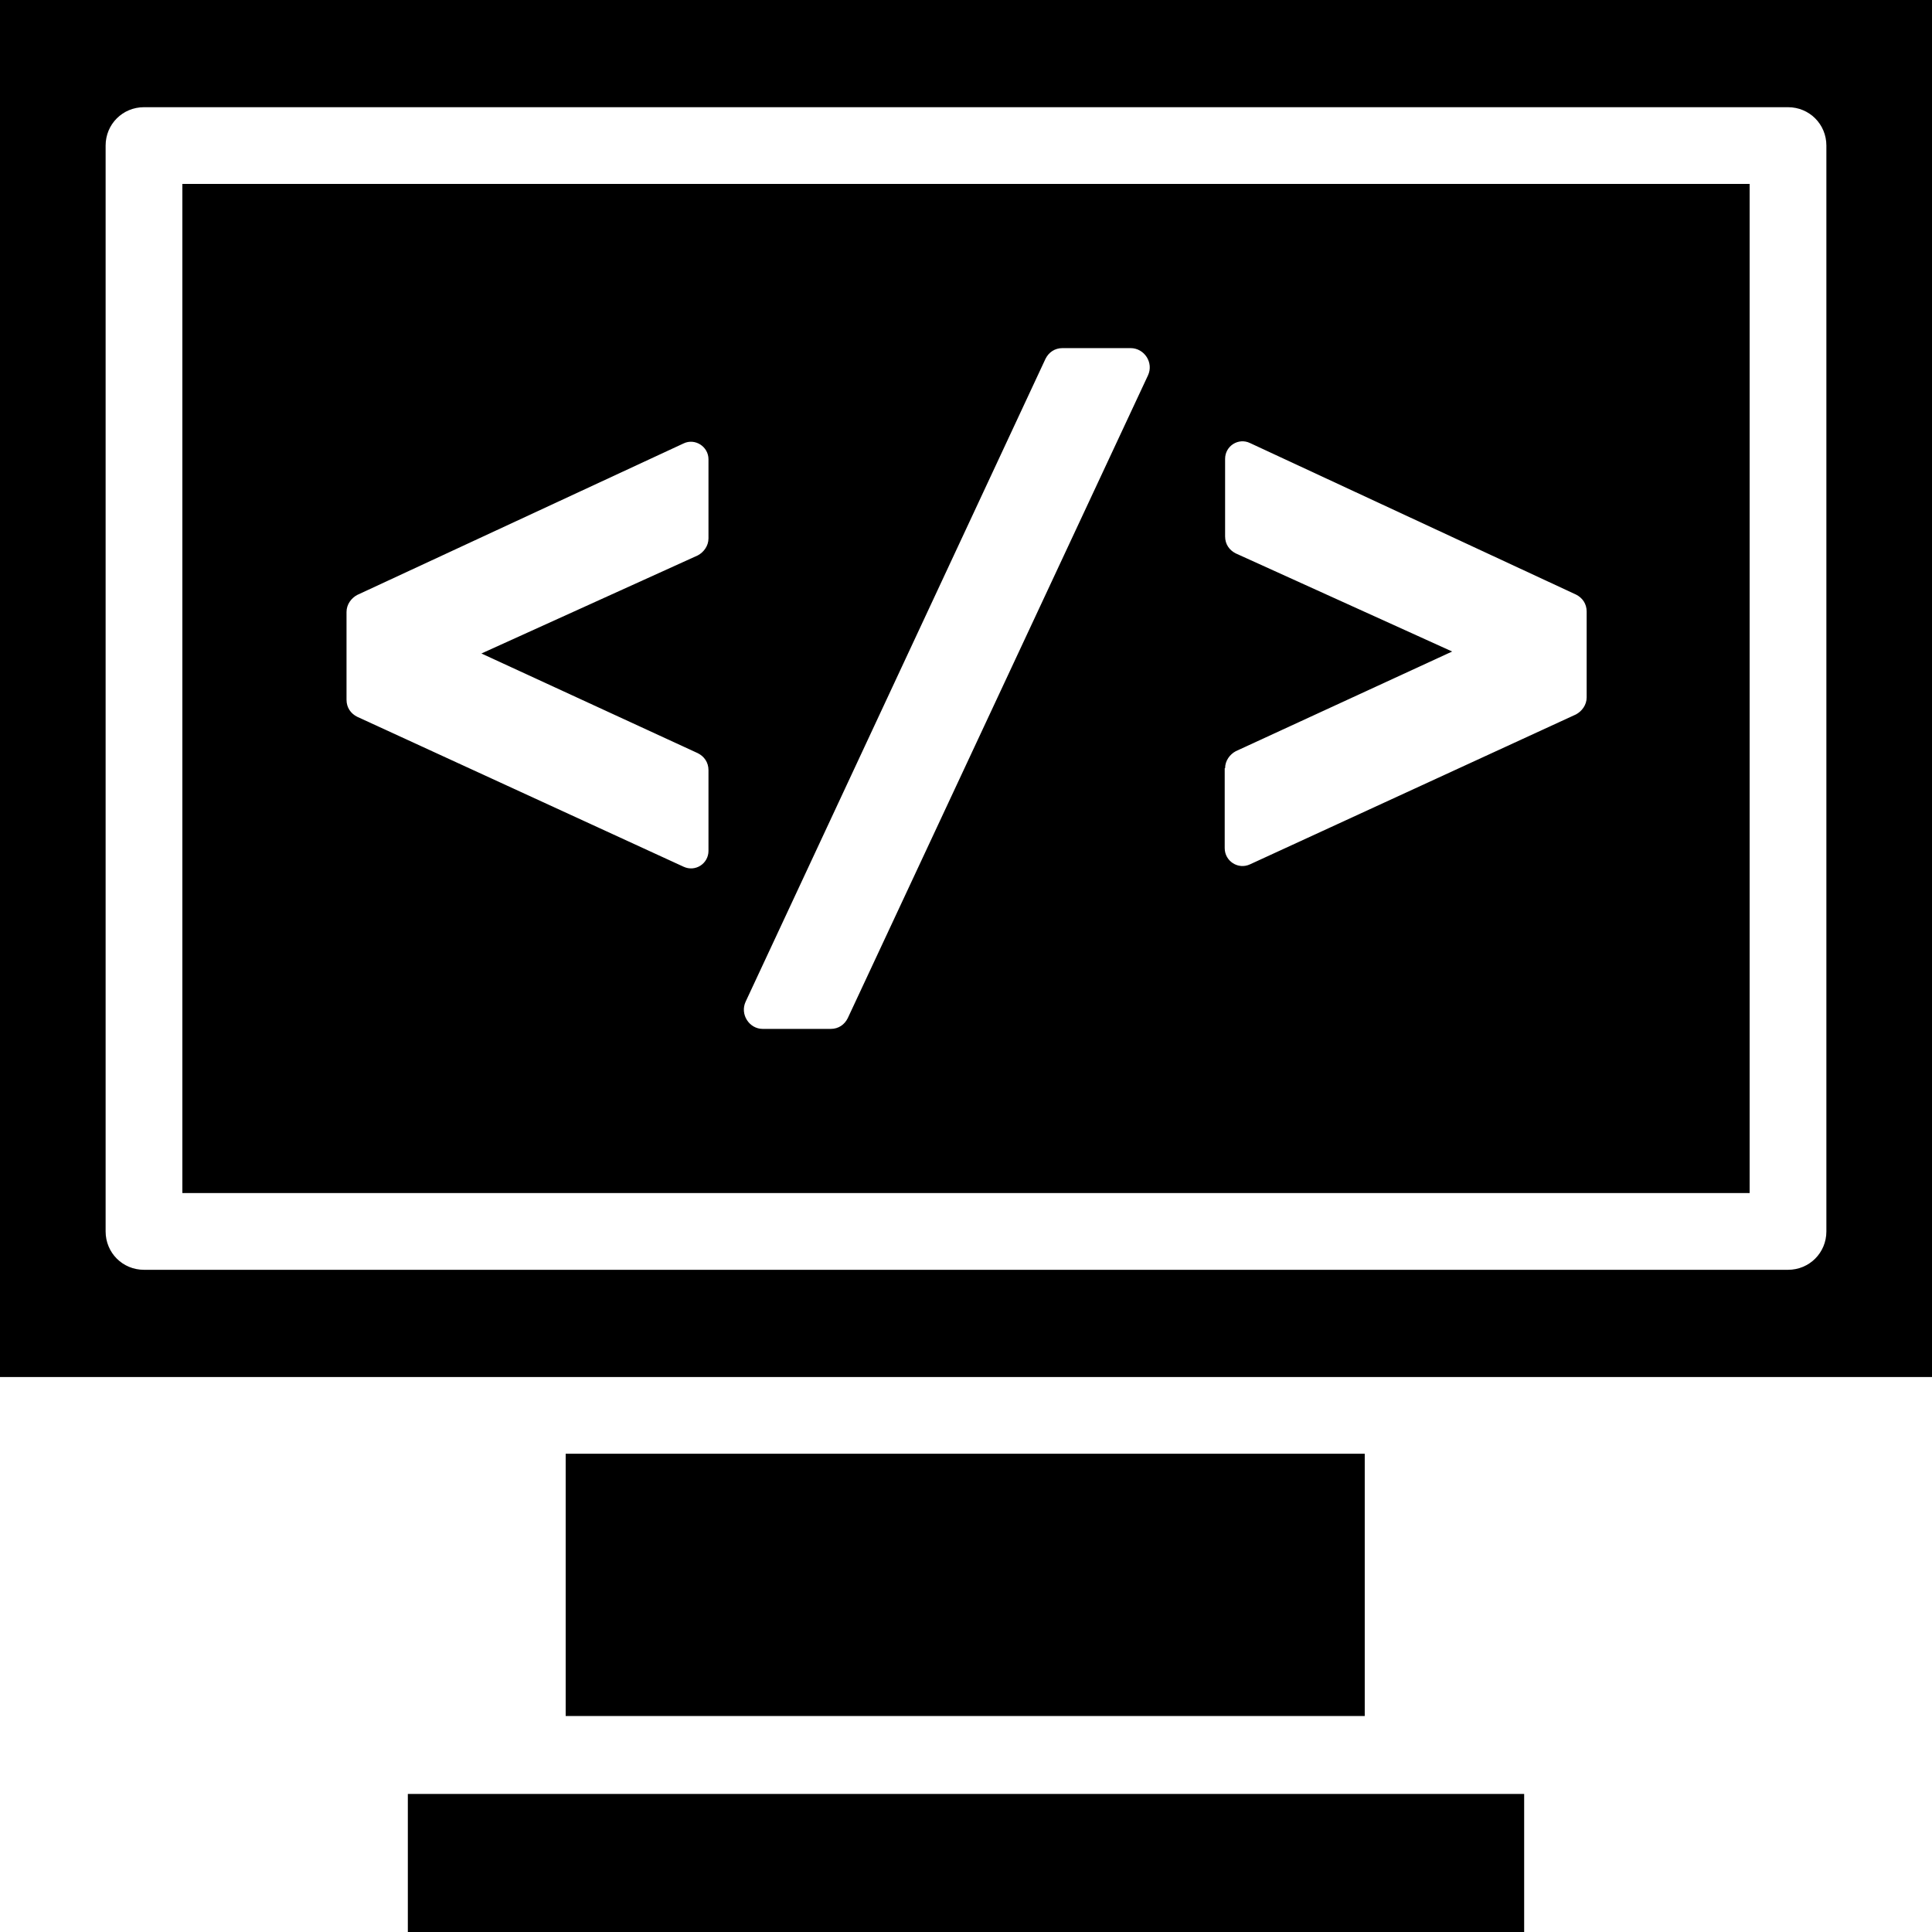
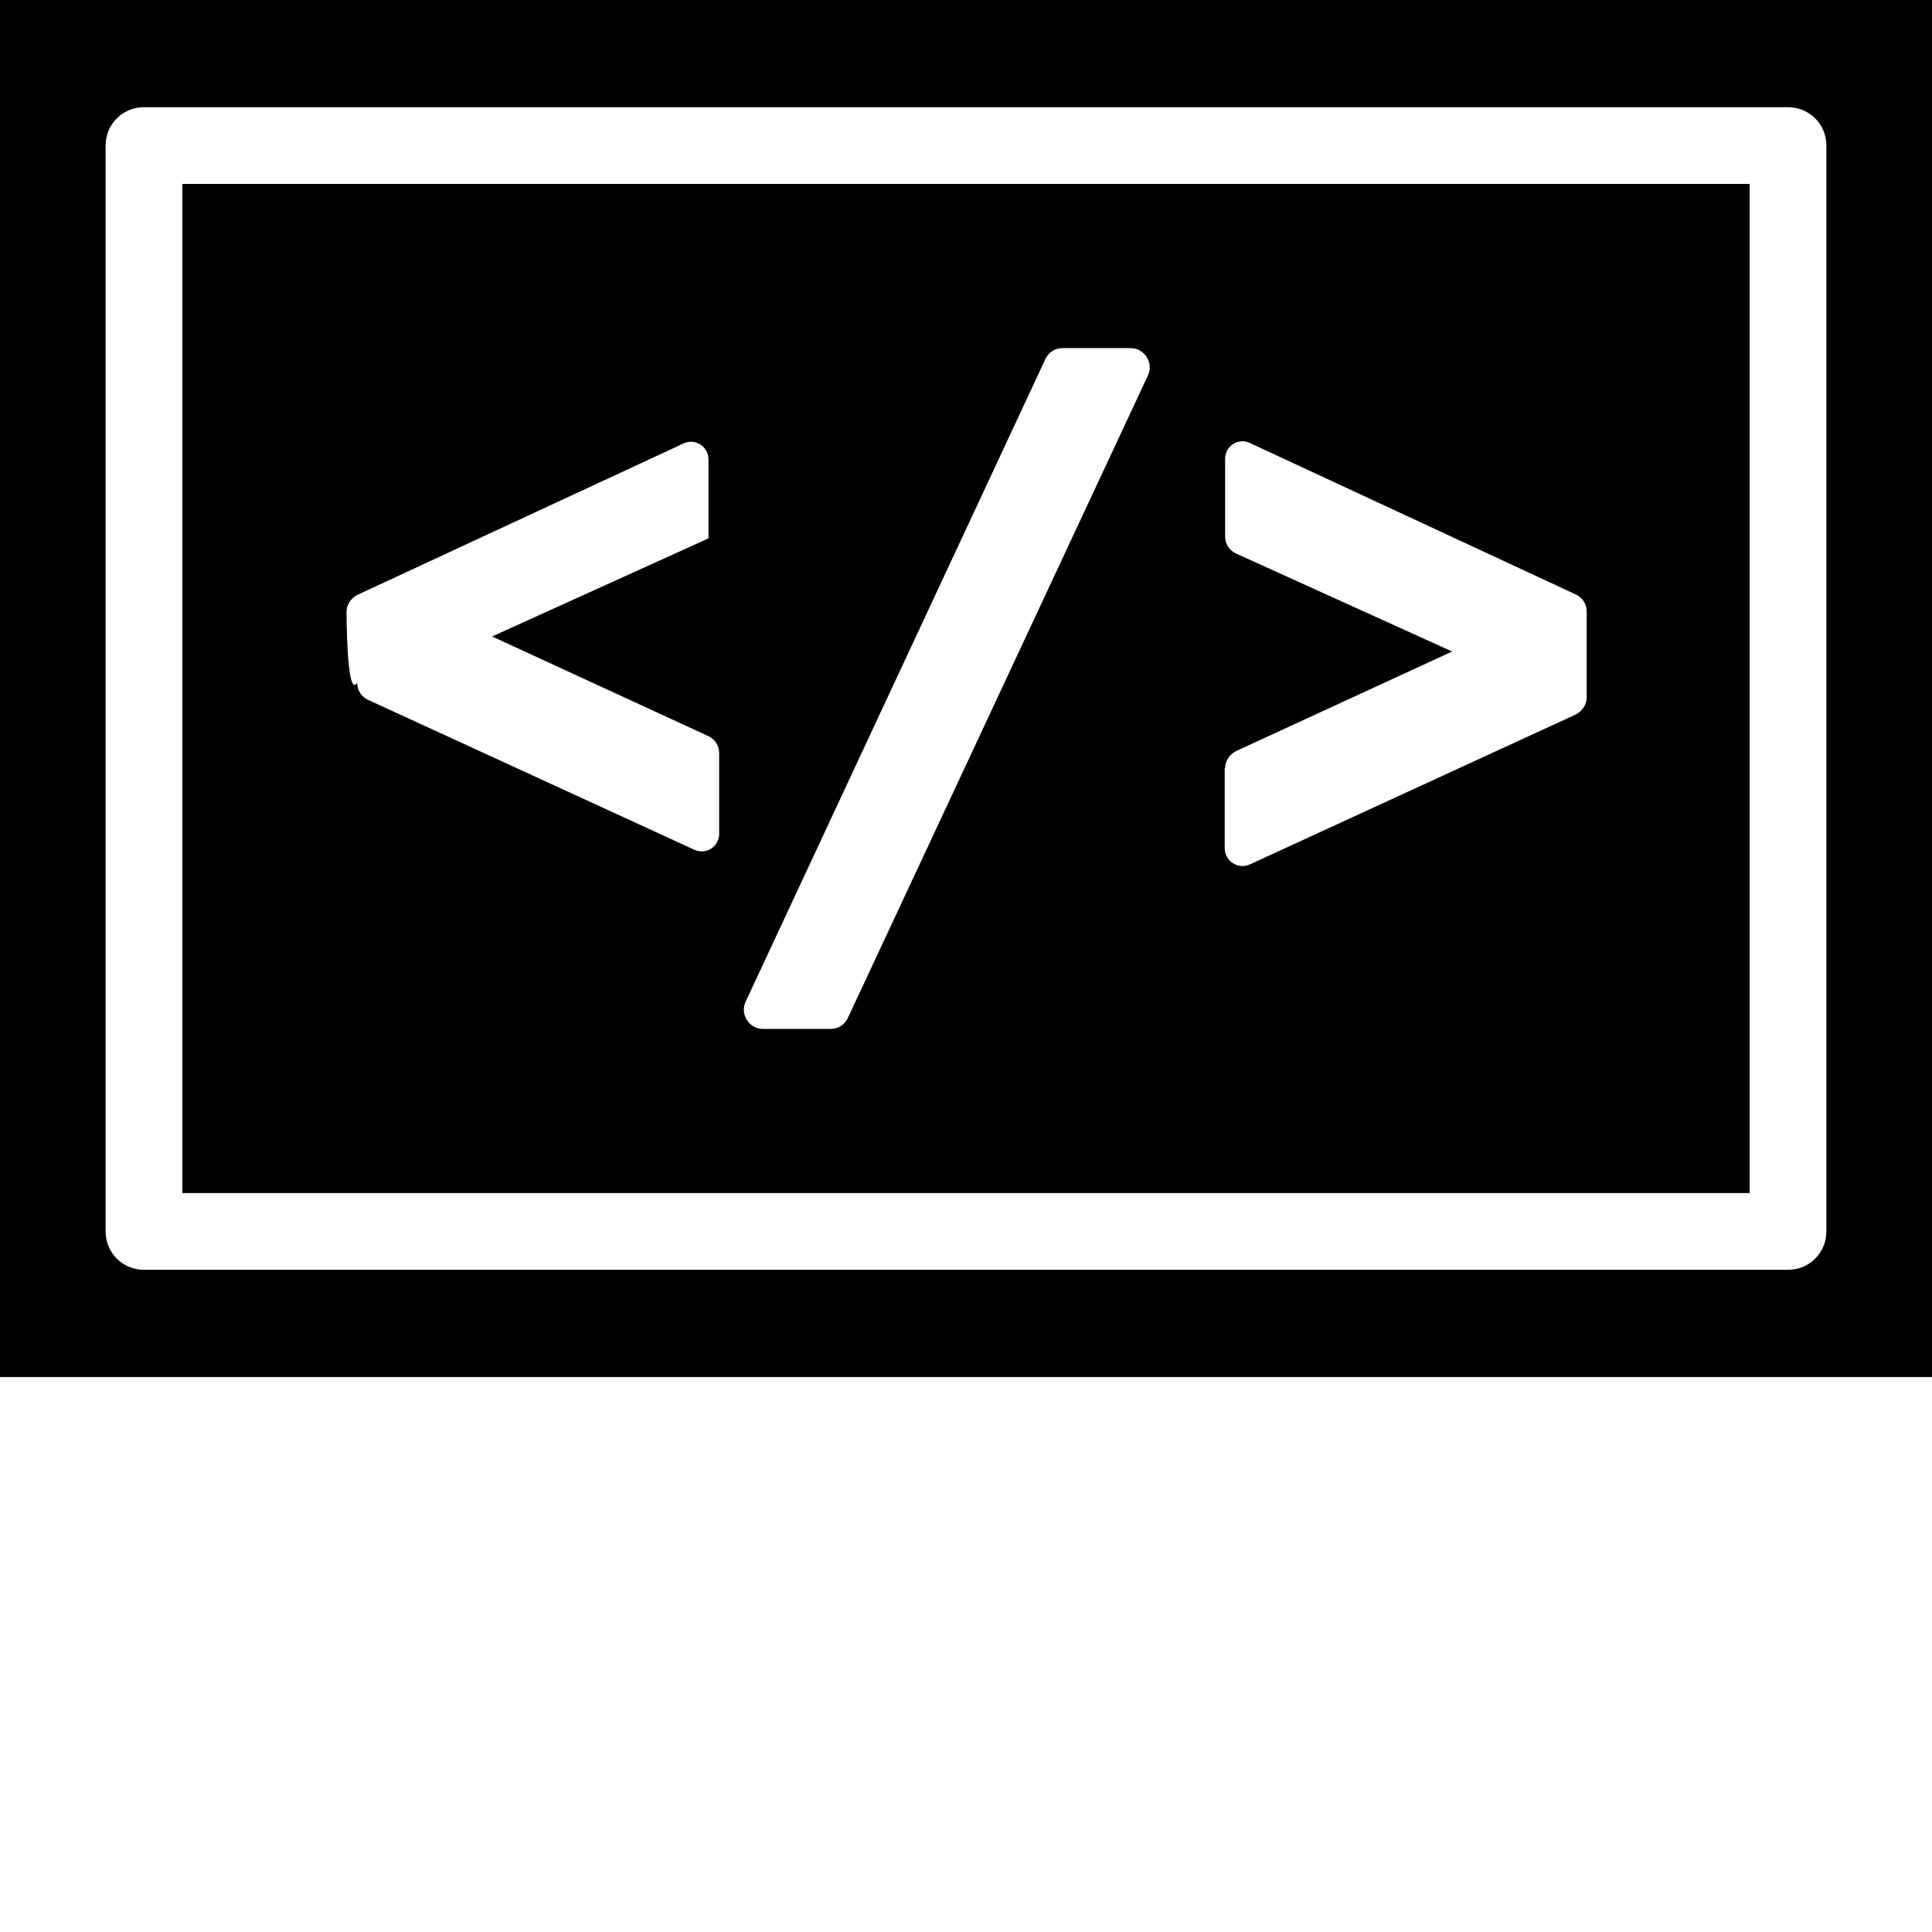
<svg xmlns="http://www.w3.org/2000/svg" fill="#000000" version="1.1" id="Capa_1" viewBox="0 0 488.4 488.4" xml:space="preserve">
  <g>
    <g>
-       <rect x="103.1" y="453.5" width="282.2" height="34.9" />
-       <rect x="143" y="367.5" width="202" height="66.3" />
      <path d="M0,0v348.1h488.4V0H0z M461.7,311.3c0,5.4-4.3,9.7-9.7,9.7H36.4c-5.4,0-9.7-4.3-9.7-9.7V36.8c0-5.4,4.3-9.7,9.7-9.7H452    c5.4,0,9.7,4.3,9.7,9.7L461.7,311.3L461.7,311.3z" />
-       <path d="M46.1,301.6h396.2V46.5H46.1V301.6z M309.7,194.2c0-1.9,1.2-3.5,2.7-4.3l54.7-25.2l-54.7-24.8c-1.6-0.8-2.7-2.3-2.7-4.3    V116c0-3.3,3.4-5.4,6.3-4l82.4,38.3c1.6,0.8,2.7,2.3,2.7,4.3v21.7c0,1.9-1.2,3.5-2.7,4.3L316,218.5c-3,1.4-6.4-0.8-6.4-4.1v-20.2    H309.7z M188.5,253.2l75.8-162.5c0.8-1.6,2.3-2.7,4.3-2.7h17.2c3.5,0,5.9,3.7,4.4,6.9l-75.9,162.5c-0.8,1.6-2.3,2.7-4.3,2.7h-17.2    C189.4,260.1,187,256.4,188.5,253.2z M87.6,154.7c0-1.9,1.2-3.5,2.7-4.3l82.5-38.3c2.9-1.4,6.3,0.8,6.3,4v20    c0,1.9-1.2,3.5-2.7,4.3l-54.7,24.8l54.7,25.2c1.6,0.8,2.7,2.3,2.7,4.3v20.4c0,3.2-3.3,5.4-6.3,4l-82.5-37.9    c-1.6-0.8-2.7-2.3-2.7-4.3C87.6,176.9,87.6,154.7,87.6,154.7z" />
+       <path d="M46.1,301.6h396.2V46.5H46.1V301.6z M309.7,194.2c0-1.9,1.2-3.5,2.7-4.3l54.7-25.2l-54.7-24.8c-1.6-0.8-2.7-2.3-2.7-4.3    V116c0-3.3,3.4-5.4,6.3-4l82.4,38.3c1.6,0.8,2.7,2.3,2.7,4.3v21.7c0,1.9-1.2,3.5-2.7,4.3L316,218.5c-3,1.4-6.4-0.8-6.4-4.1v-20.2    H309.7z M188.5,253.2l75.8-162.5c0.8-1.6,2.3-2.7,4.3-2.7h17.2c3.5,0,5.9,3.7,4.4,6.9l-75.9,162.5c-0.8,1.6-2.3,2.7-4.3,2.7h-17.2    C189.4,260.1,187,256.4,188.5,253.2z M87.6,154.7c0-1.9,1.2-3.5,2.7-4.3l82.5-38.3c2.9-1.4,6.3,0.8,6.3,4v20    l-54.7,24.8l54.7,25.2c1.6,0.8,2.7,2.3,2.7,4.3v20.4c0,3.2-3.3,5.4-6.3,4l-82.5-37.9    c-1.6-0.8-2.7-2.3-2.7-4.3C87.6,176.9,87.6,154.7,87.6,154.7z" />
    </g>
  </g>
</svg>